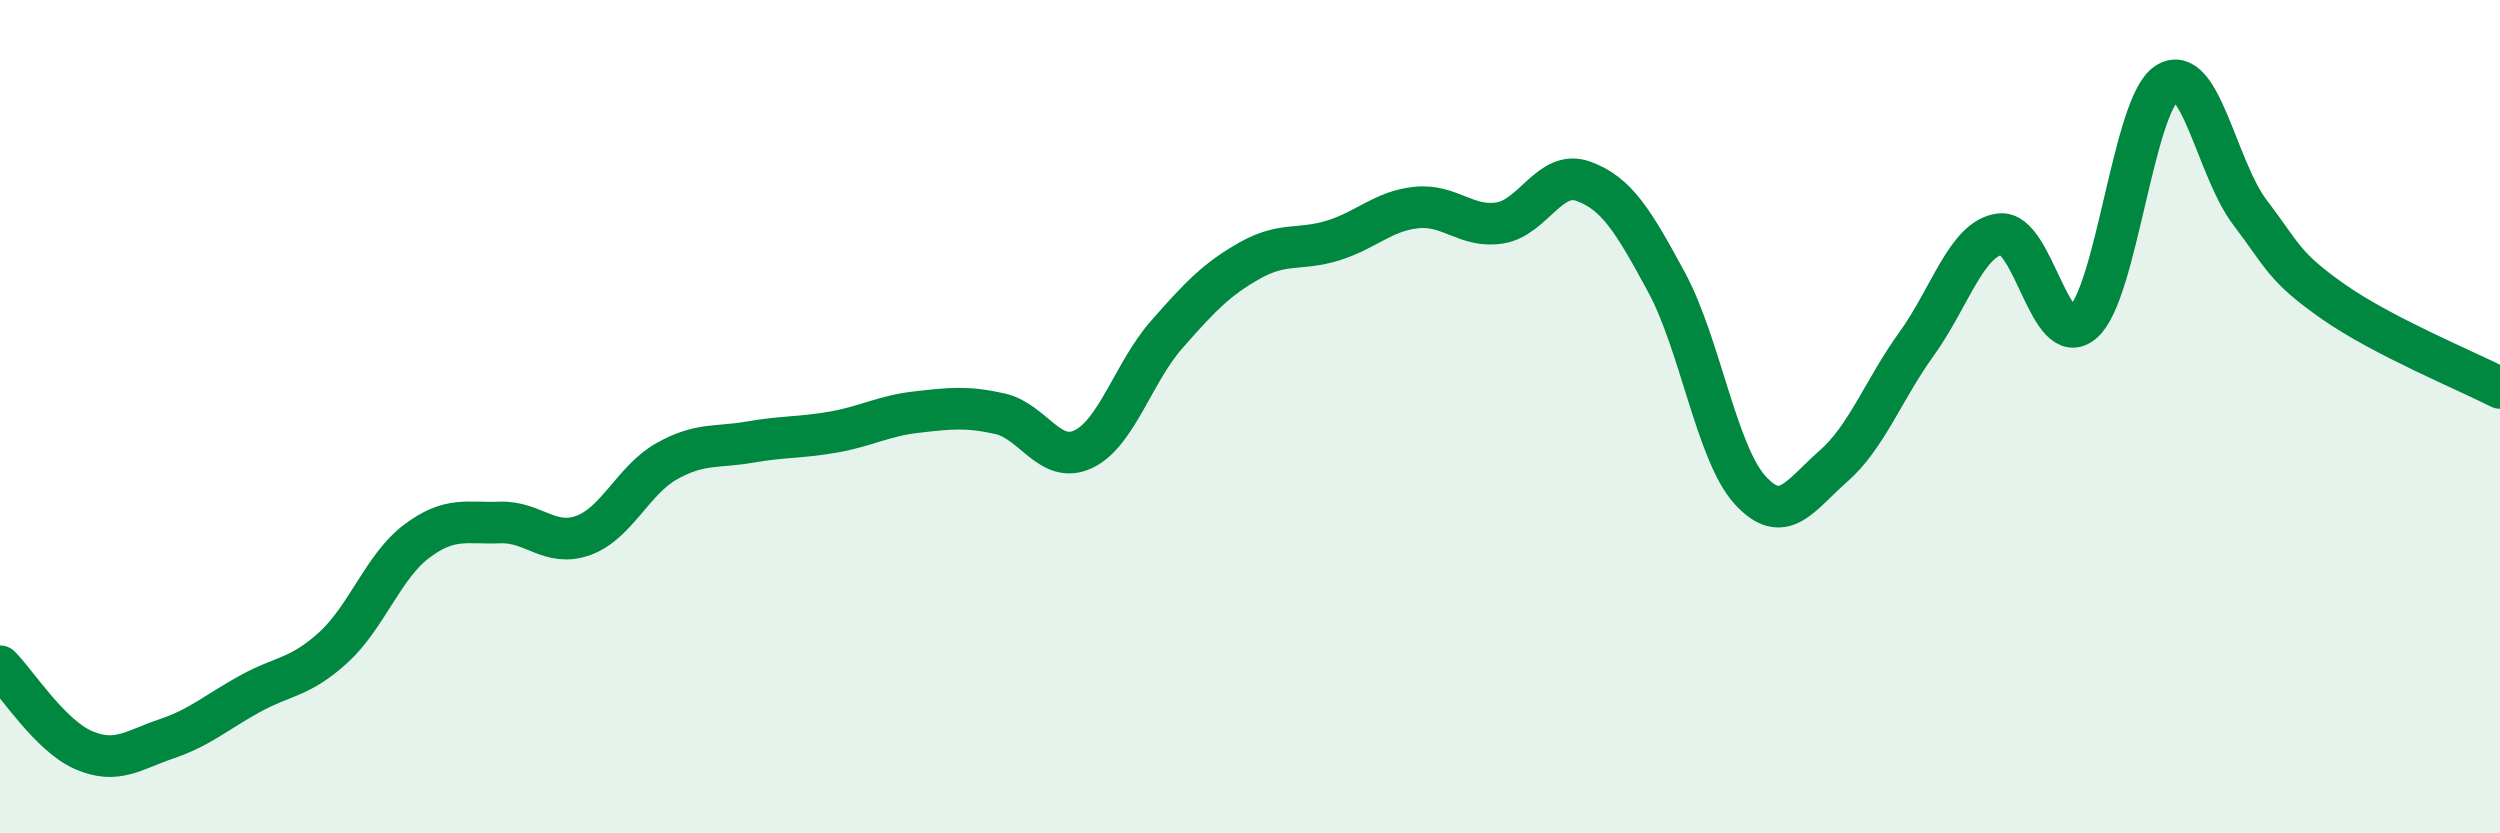
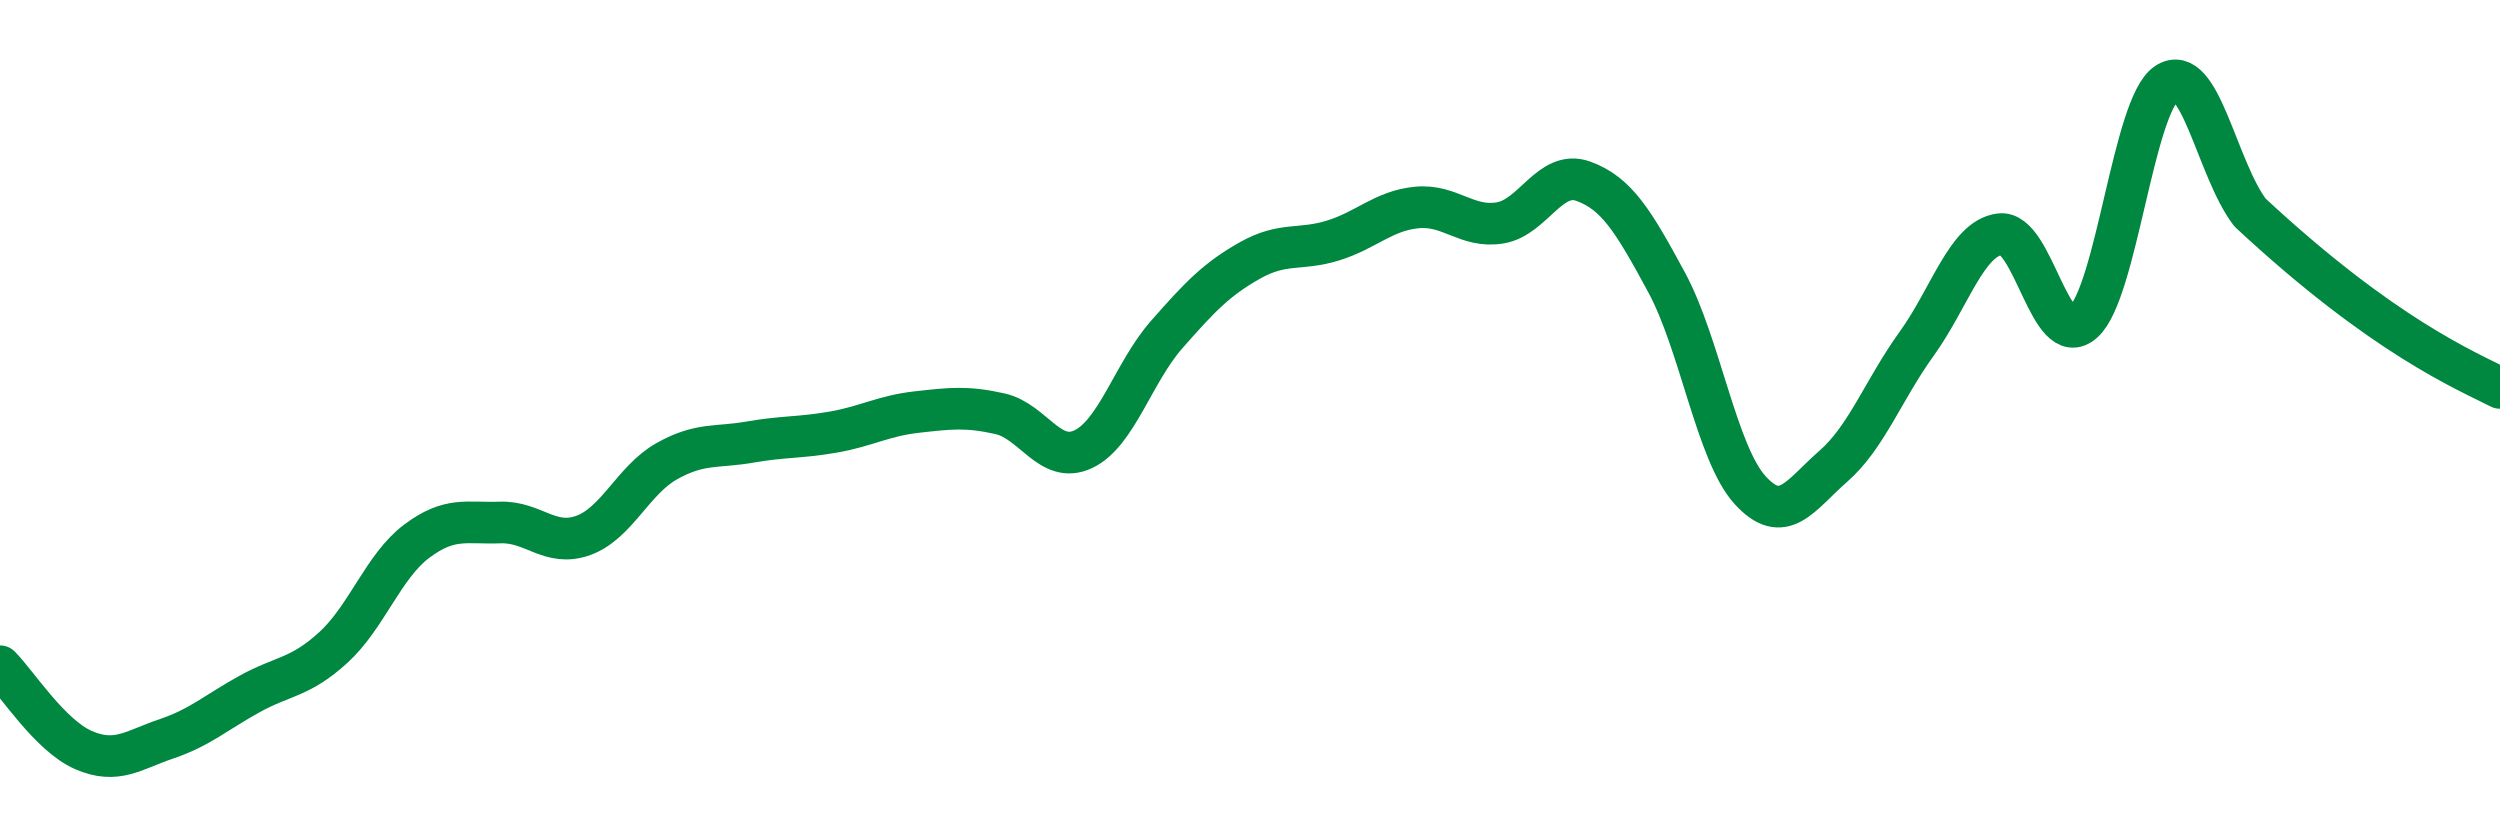
<svg xmlns="http://www.w3.org/2000/svg" width="60" height="20" viewBox="0 0 60 20">
-   <path d="M 0,15.99 C 0.4,16.39 1.2,17.65 2,18 C 2.8,18.35 3.2,18 4,17.73 C 4.8,17.46 5.2,17.09 6,16.65 C 6.8,16.21 7.2,16.27 8,15.54 C 8.8,14.81 9.2,13.59 10,12.99 C 10.8,12.39 11.2,12.57 12,12.54 C 12.8,12.51 13.2,13.14 14,12.85 C 14.8,12.56 15.2,11.52 16,11.07 C 16.8,10.62 17.2,10.75 18,10.61 C 18.8,10.47 19.2,10.51 20,10.37 C 20.8,10.23 21.2,9.98 22,9.89 C 22.8,9.8 23.2,9.75 24,9.93 C 24.8,10.11 25.2,11.16 26,10.78 C 26.8,10.4 27.2,8.94 28,8.03 C 28.8,7.12 29.2,6.7 30,6.25 C 30.8,5.8 31.2,6.02 32,5.77 C 32.8,5.52 33.2,5.06 34,4.98 C 34.8,4.9 35.2,5.48 36,5.35 C 36.8,5.22 37.2,4.06 38,4.35 C 38.8,4.64 39.2,5.3 40,6.78 C 40.8,8.26 41.2,10.88 42,11.76 C 42.8,12.64 43.2,11.89 44,11.19 C 44.8,10.49 45.2,9.36 46,8.25 C 46.8,7.14 47.2,5.72 48,5.62 C 48.8,5.52 49.2,8.45 50,7.73 C 50.8,7.01 51.2,2.53 52,2 C 52.8,1.47 53.2,4.05 54,5.1 C 54.8,6.15 54.8,6.4 56,7.24 C 57.2,8.08 59.2,8.9 60,9.31L60 20L0 20Z" fill="#008740" opacity="0.1" stroke-linecap="round" stroke-linejoin="round" />
-   <path d="M 0,15.99 C 0.4,16.39 1.2,17.65 2,18 C 2.8,18.35 3.2,18 4,17.73 C 4.8,17.46 5.2,17.09 6,16.65 C 6.8,16.21 7.2,16.27 8,15.54 C 8.8,14.81 9.2,13.59 10,12.99 C 10.8,12.39 11.2,12.57 12,12.54 C 12.8,12.51 13.2,13.14 14,12.85 C 14.8,12.56 15.2,11.52 16,11.07 C 16.8,10.62 17.2,10.75 18,10.61 C 18.8,10.47 19.2,10.51 20,10.37 C 20.8,10.23 21.2,9.98 22,9.89 C 22.8,9.8 23.2,9.75 24,9.93 C 24.8,10.11 25.2,11.16 26,10.78 C 26.8,10.4 27.2,8.94 28,8.03 C 28.8,7.12 29.2,6.7 30,6.25 C 30.8,5.8 31.2,6.02 32,5.77 C 32.8,5.52 33.2,5.06 34,4.98 C 34.8,4.9 35.2,5.48 36,5.35 C 36.8,5.22 37.2,4.06 38,4.35 C 38.8,4.64 39.2,5.3 40,6.78 C 40.8,8.26 41.2,10.88 42,11.76 C 42.8,12.64 43.2,11.89 44,11.19 C 44.8,10.49 45.2,9.36 46,8.25 C 46.8,7.14 47.2,5.72 48,5.62 C 48.8,5.52 49.2,8.45 50,7.73 C 50.8,7.01 51.2,2.53 52,2 C 52.8,1.47 53.2,4.05 54,5.1 C 54.8,6.15 54.8,6.4 56,7.24 C 57.2,8.08 59.2,8.9 60,9.31" stroke="#008740" stroke-width="1" fill="none" stroke-linecap="round" stroke-linejoin="round" />
+   <path d="M 0,15.99 C 0.4,16.39 1.2,17.65 2,18 C 2.8,18.35 3.2,18 4,17.73 C 4.8,17.46 5.2,17.09 6,16.65 C 6.8,16.21 7.2,16.27 8,15.54 C 8.8,14.81 9.2,13.59 10,12.99 C 10.8,12.39 11.2,12.57 12,12.54 C 12.8,12.51 13.2,13.14 14,12.85 C 14.8,12.56 15.2,11.52 16,11.07 C 16.8,10.62 17.2,10.75 18,10.61 C 18.8,10.47 19.2,10.51 20,10.37 C 20.8,10.23 21.2,9.98 22,9.89 C 22.8,9.8 23.2,9.75 24,9.93 C 24.8,10.11 25.2,11.16 26,10.78 C 26.8,10.4 27.2,8.94 28,8.03 C 28.8,7.12 29.2,6.7 30,6.25 C 30.8,5.8 31.2,6.02 32,5.77 C 32.8,5.52 33.2,5.06 34,4.98 C 34.8,4.9 35.2,5.48 36,5.35 C 36.8,5.22 37.2,4.06 38,4.35 C 38.8,4.64 39.2,5.3 40,6.78 C 40.8,8.26 41.2,10.88 42,11.76 C 42.8,12.64 43.2,11.89 44,11.19 C 44.8,10.49 45.2,9.36 46,8.25 C 46.8,7.14 47.2,5.72 48,5.62 C 48.8,5.52 49.2,8.45 50,7.73 C 50.8,7.01 51.2,2.53 52,2 C 52.8,1.47 53.2,4.05 54,5.1 C 57.2,8.08 59.2,8.9 60,9.31" stroke="#008740" stroke-width="1" fill="none" stroke-linecap="round" stroke-linejoin="round" />
</svg>